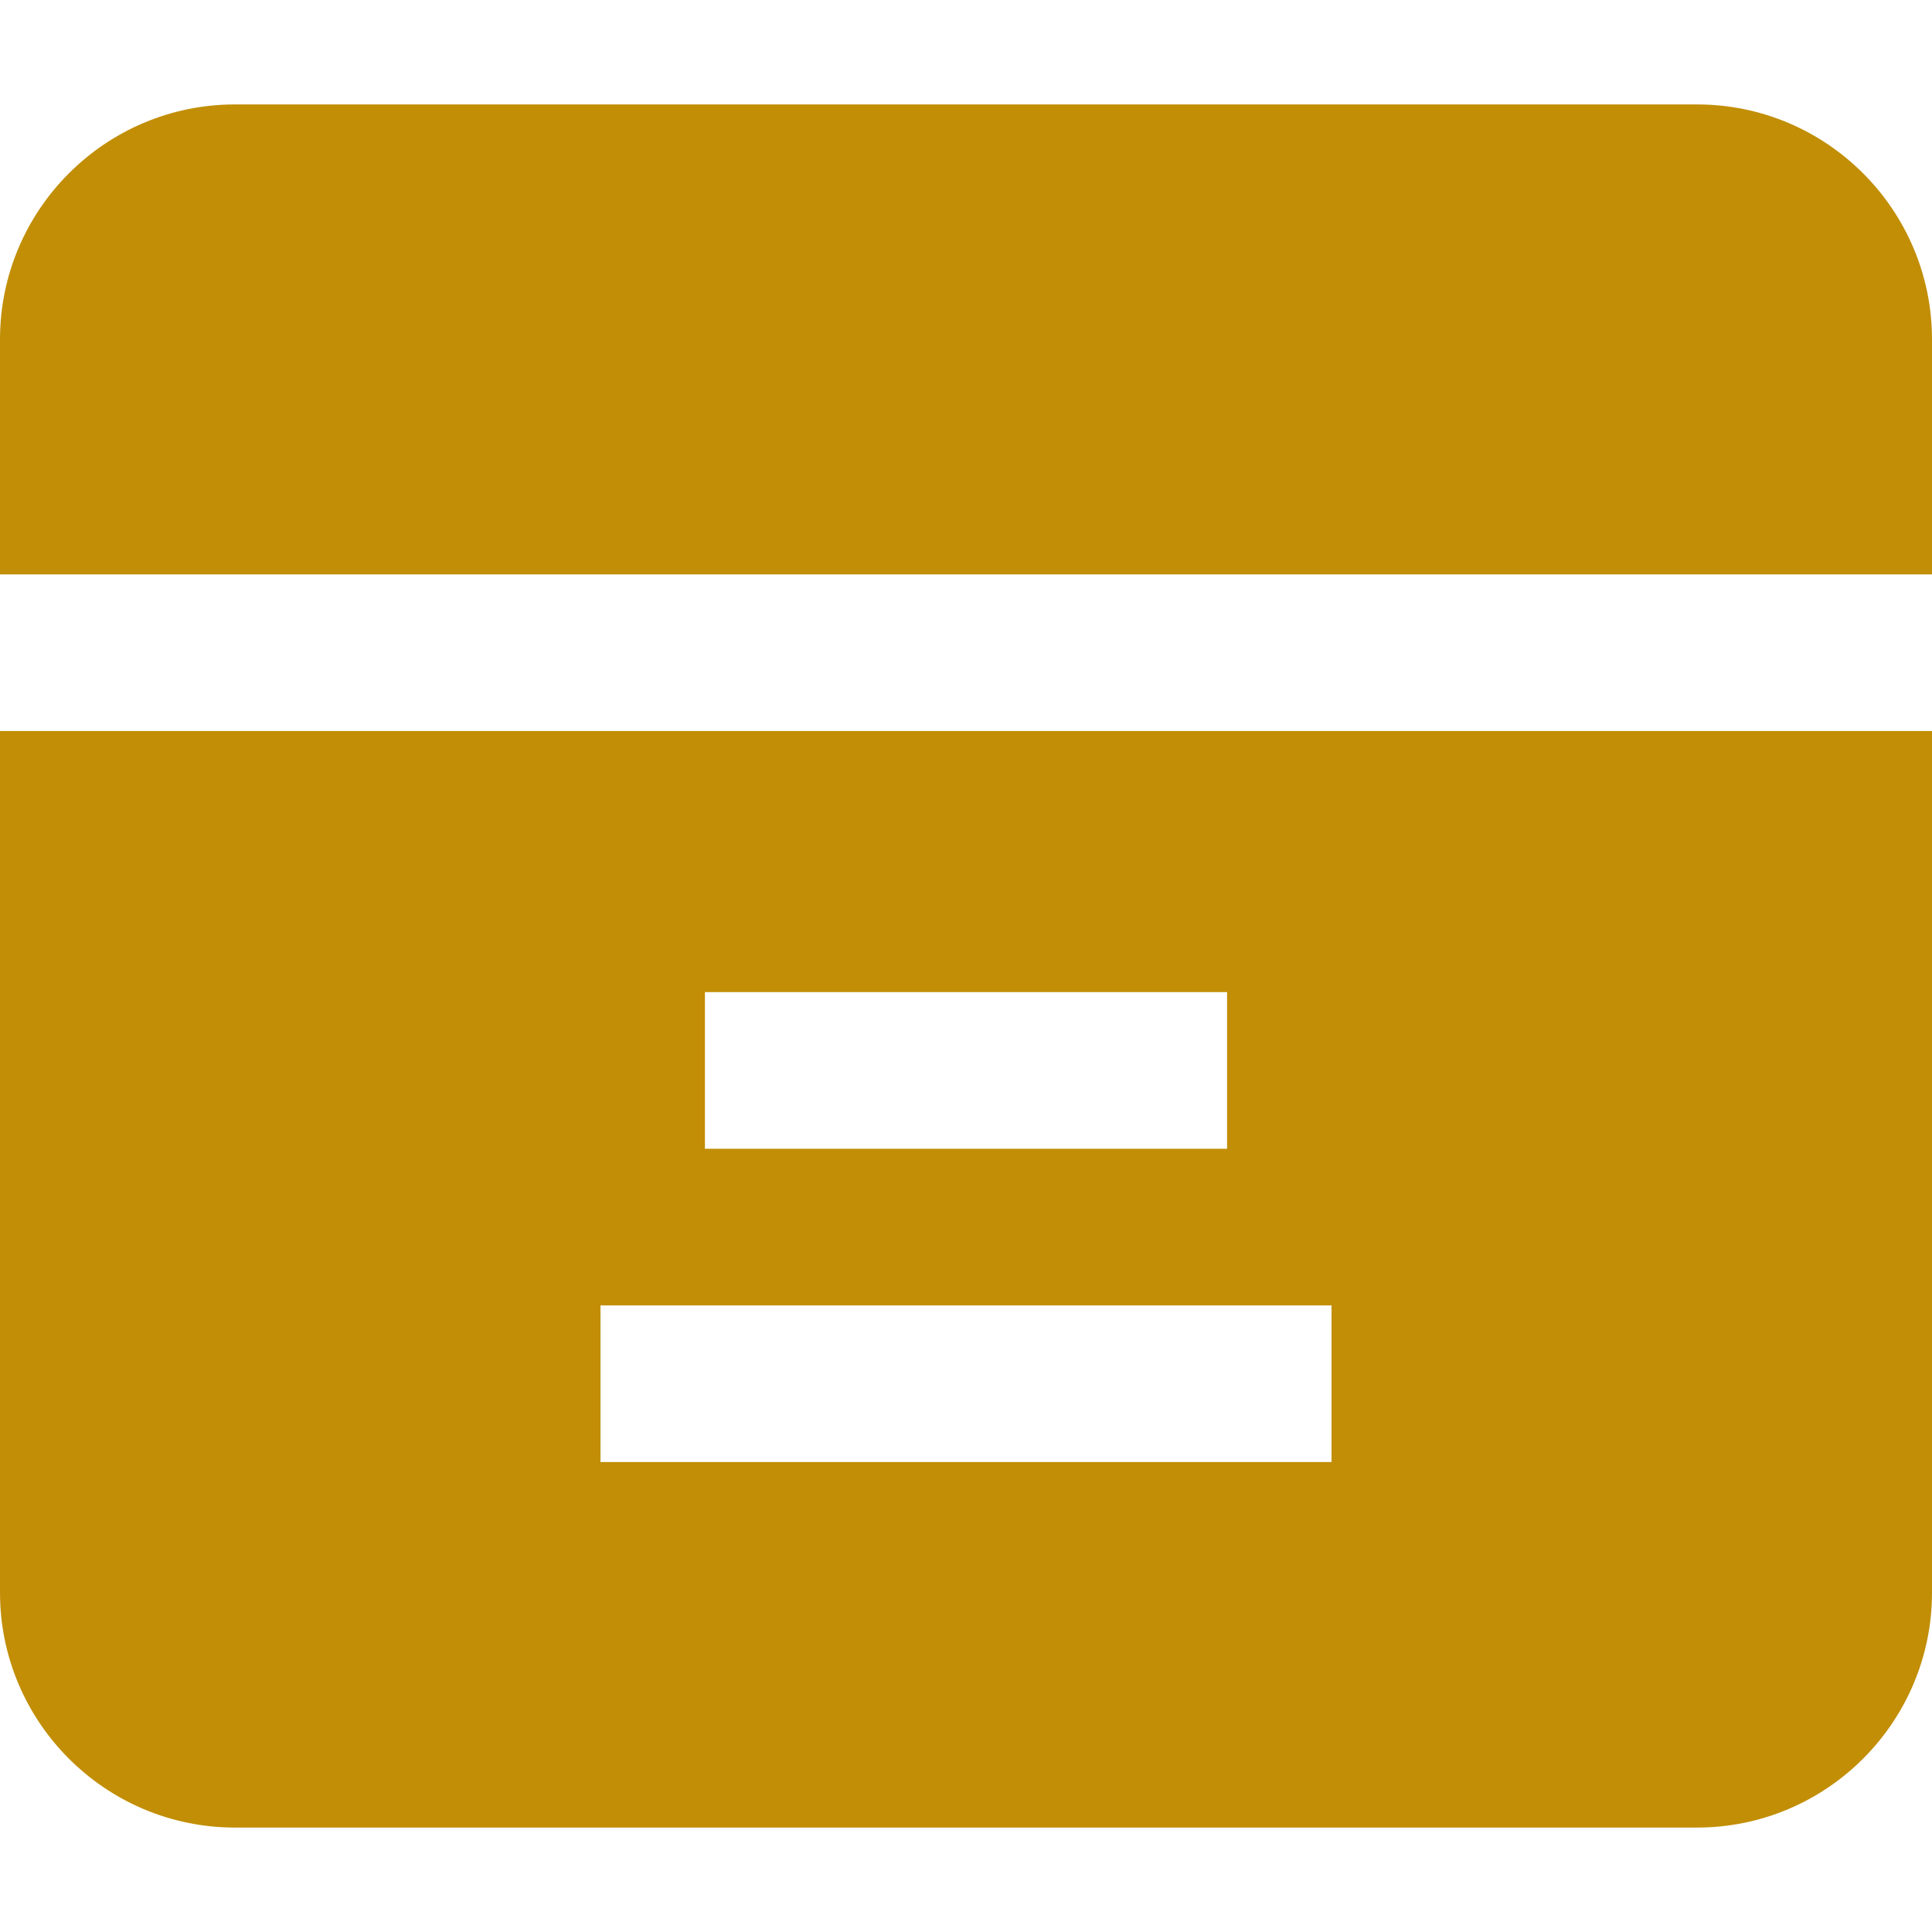
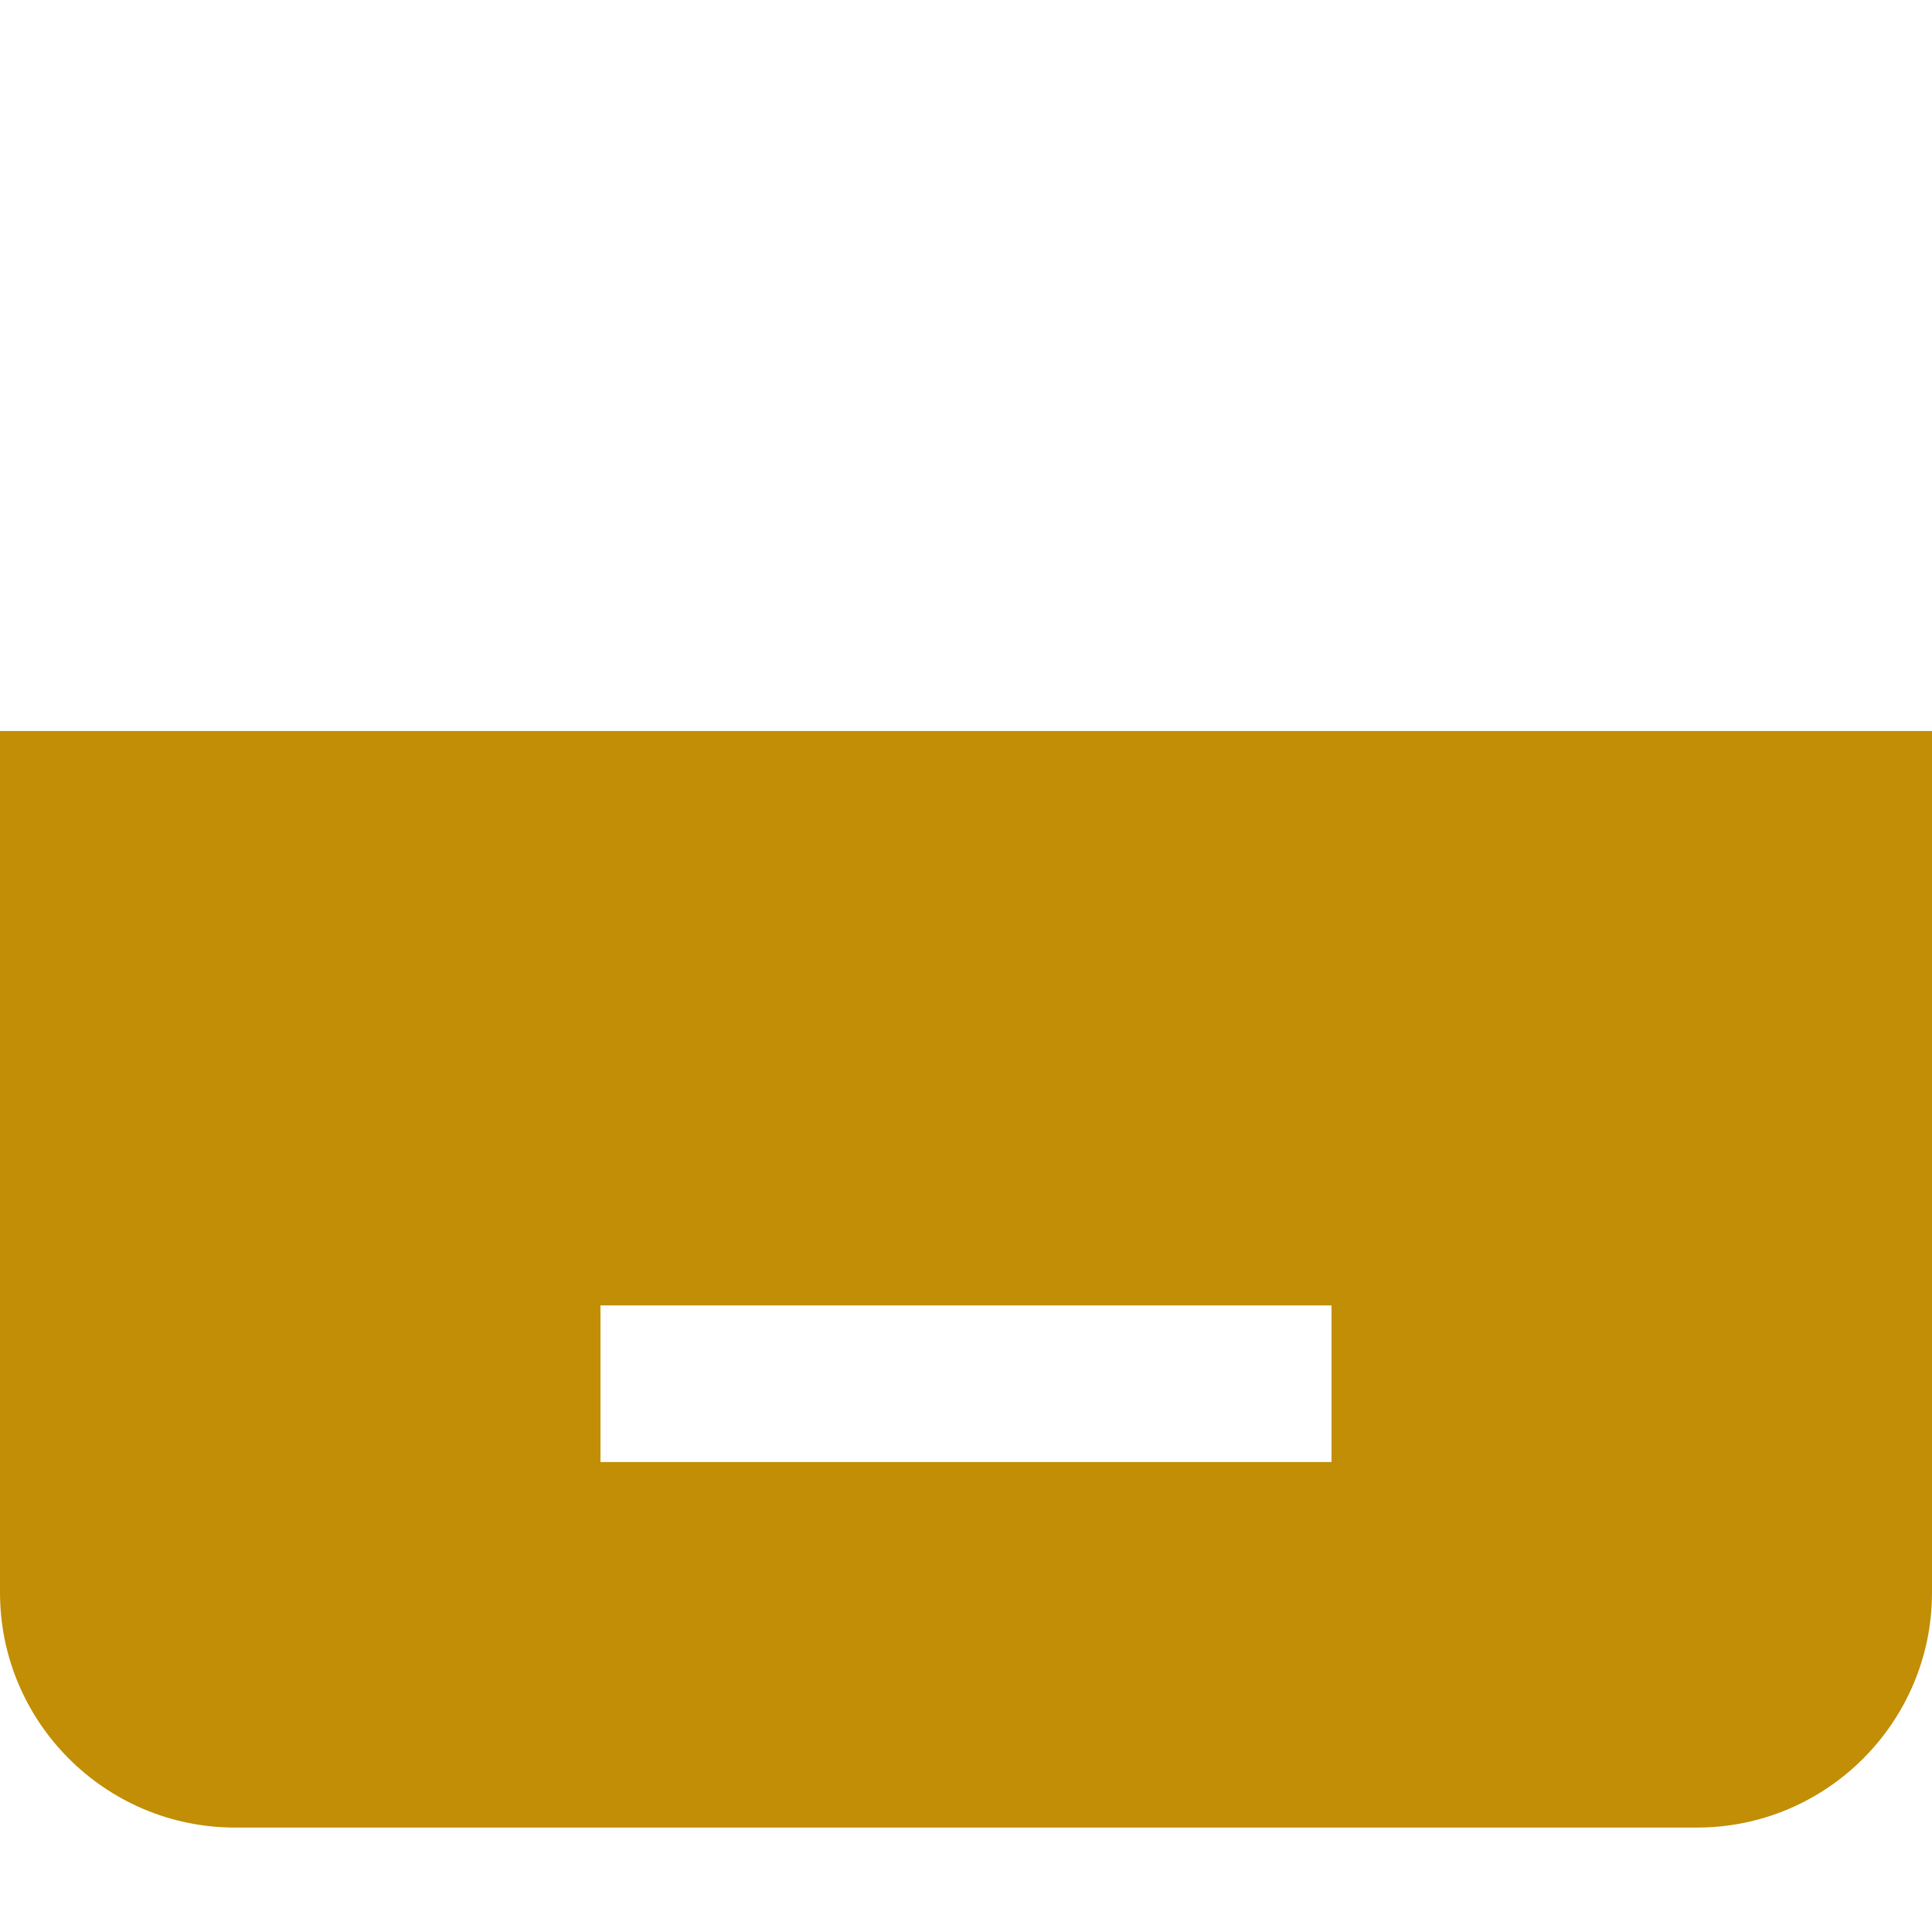
<svg xmlns="http://www.w3.org/2000/svg" fill="#c18e06" height="800px" width="800px" version="1.1" id="Layer_1" viewBox="0 0 512 512" xml:space="preserve">
  <g id="SVGRepo_bgCarrier" stroke-width="0" />
  <g id="SVGRepo_tracerCarrier" stroke-linecap="round" stroke-linejoin="round" />
  <g id="SVGRepo_iconCarrier">
    <g>
      <g>
-         <path d="M0,193.73v228.324c0,34.336,27.934,62.27,62.27,62.27H449.73c34.336,0,62.27-27.934,62.27-62.27V193.73H0z M186.811,262.919h138.378v41.513H186.811V262.919z M352.865,387.459h-193.73v-41.513h193.73V387.459z" />
+         <path d="M0,193.73v228.324c0,34.336,27.934,62.27,62.27,62.27H449.73c34.336,0,62.27-27.934,62.27-62.27V193.73H0z M186.811,262.919h138.378v41.513V262.919z M352.865,387.459h-193.73v-41.513h193.73V387.459z" />
      </g>
    </g>
    <g>
      <g>
-         <path d="M449.73,27.676H62.27C27.934,27.676,0,55.61,0,89.946v62.27h512v-62.27C512,55.61,484.066,27.676,449.73,27.676z" />
-       </g>
+         </g>
    </g>
  </g>
</svg>